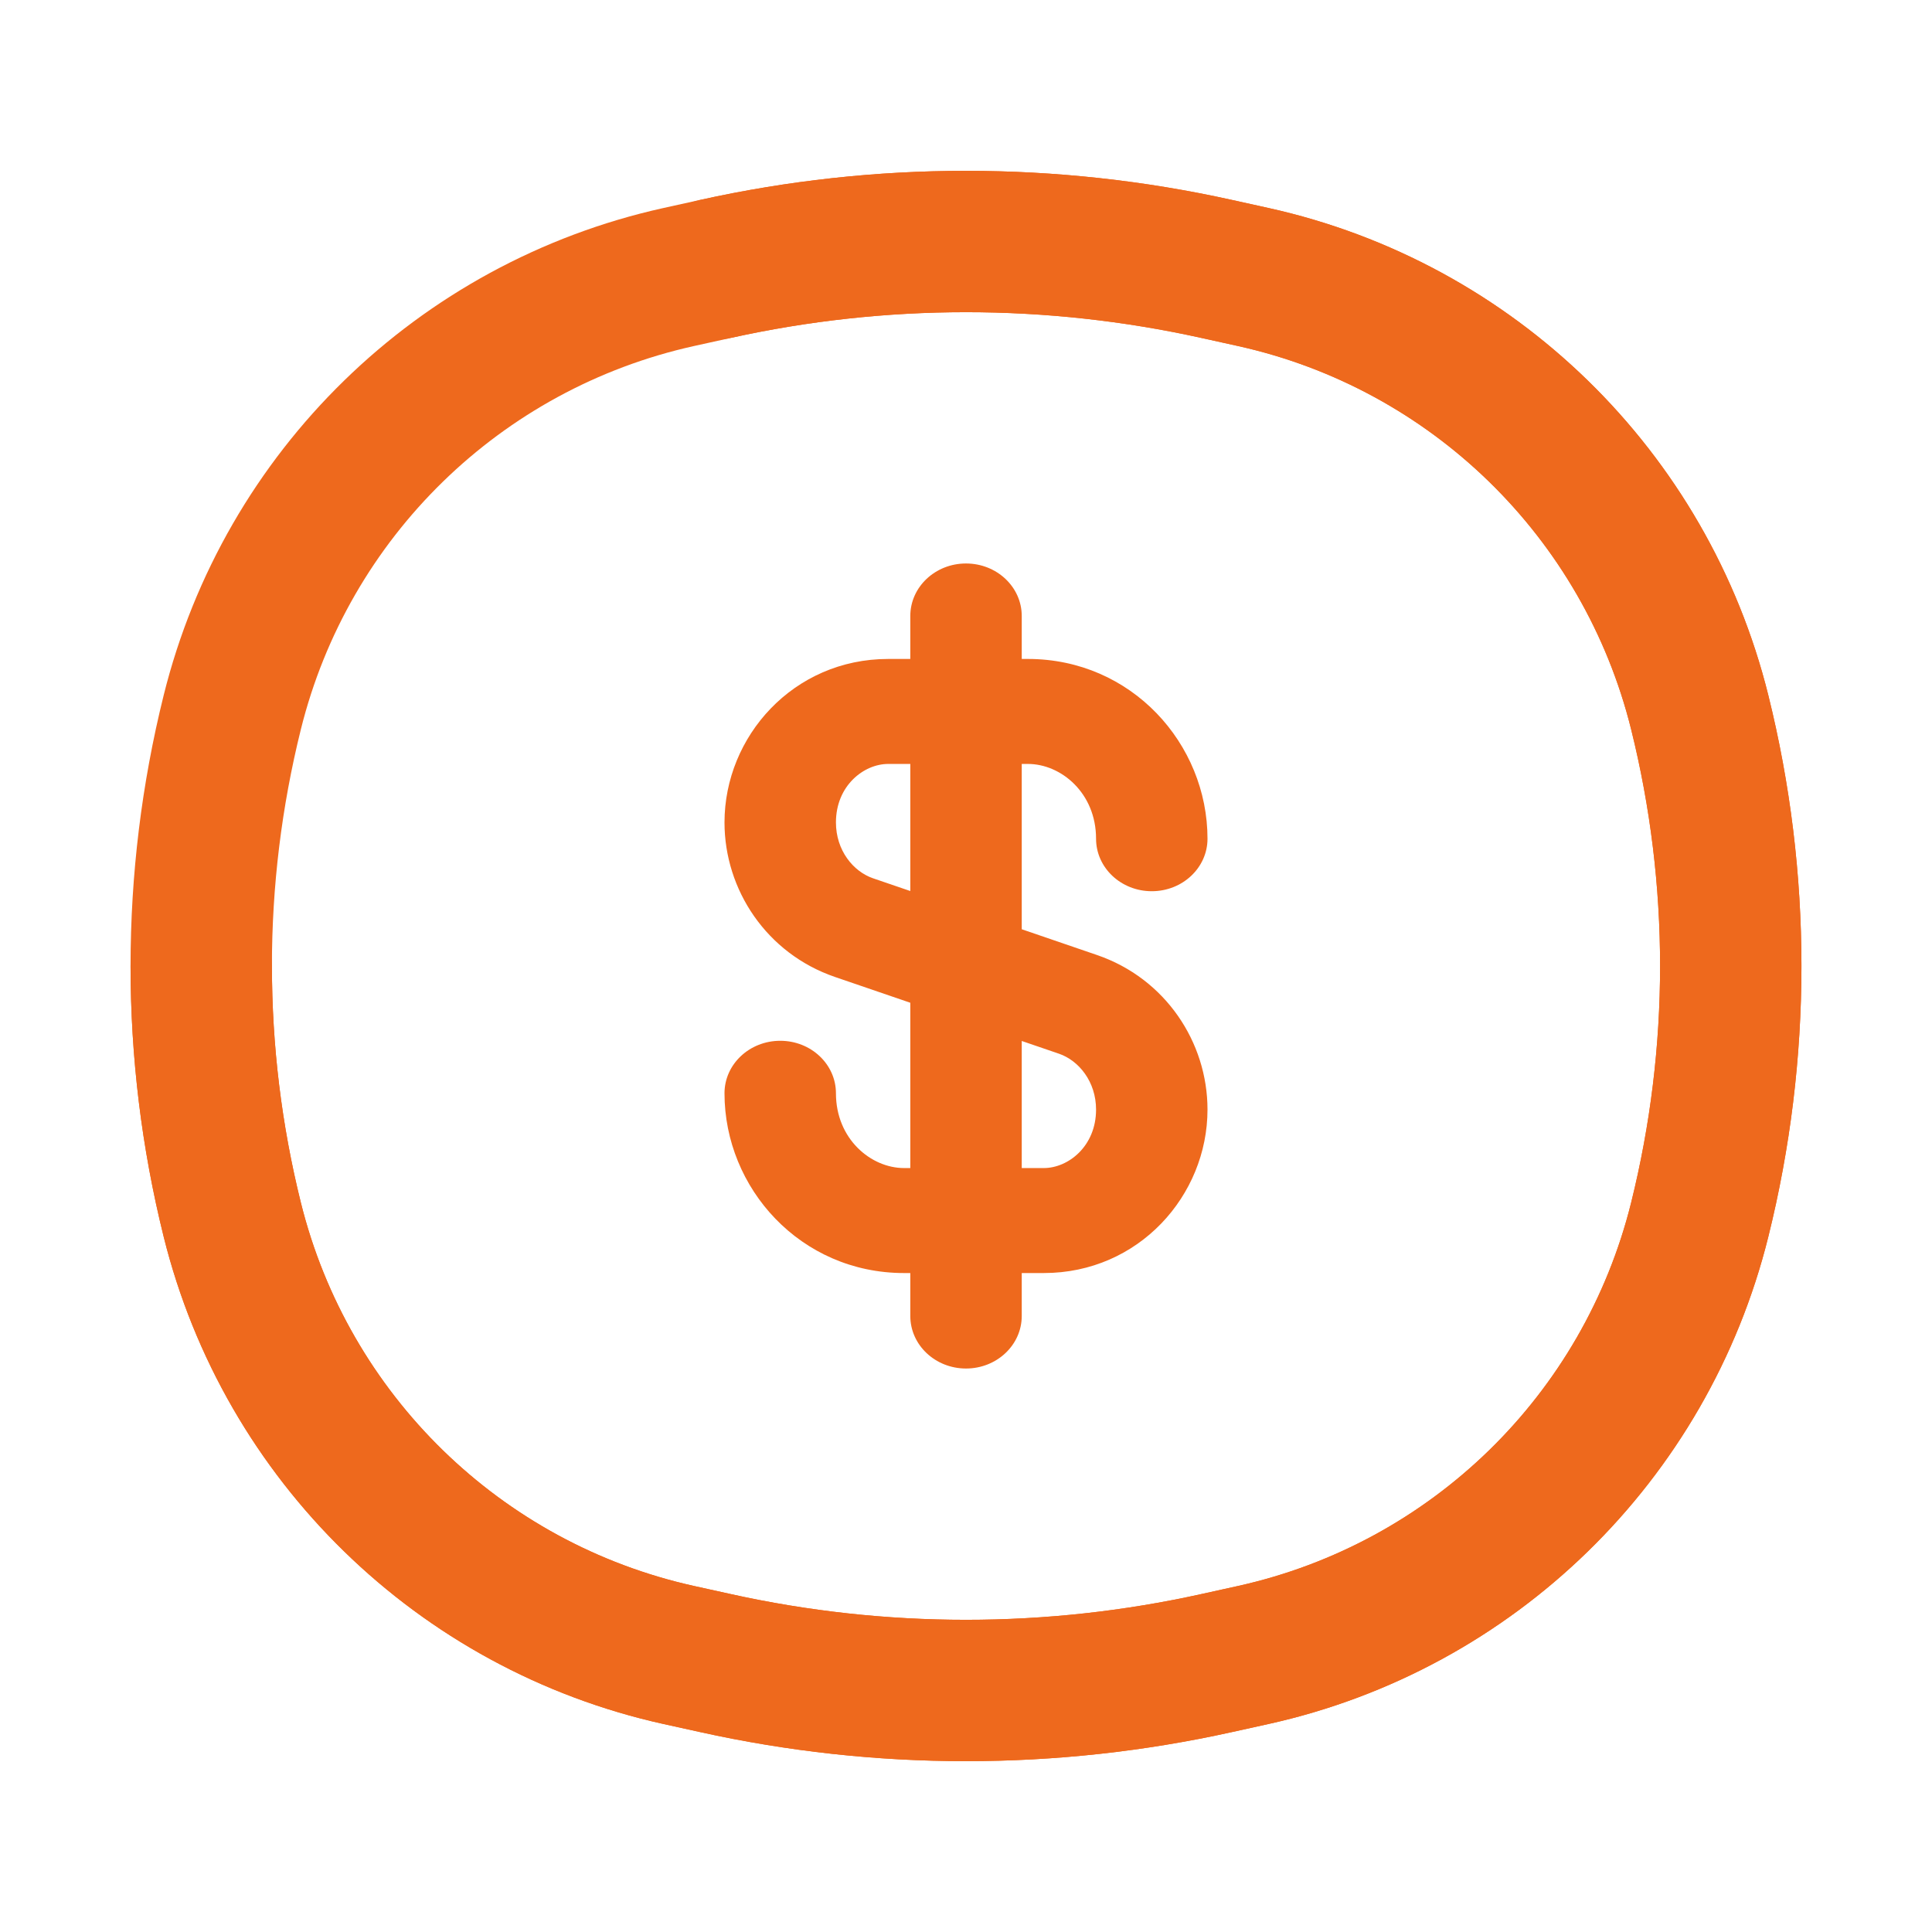
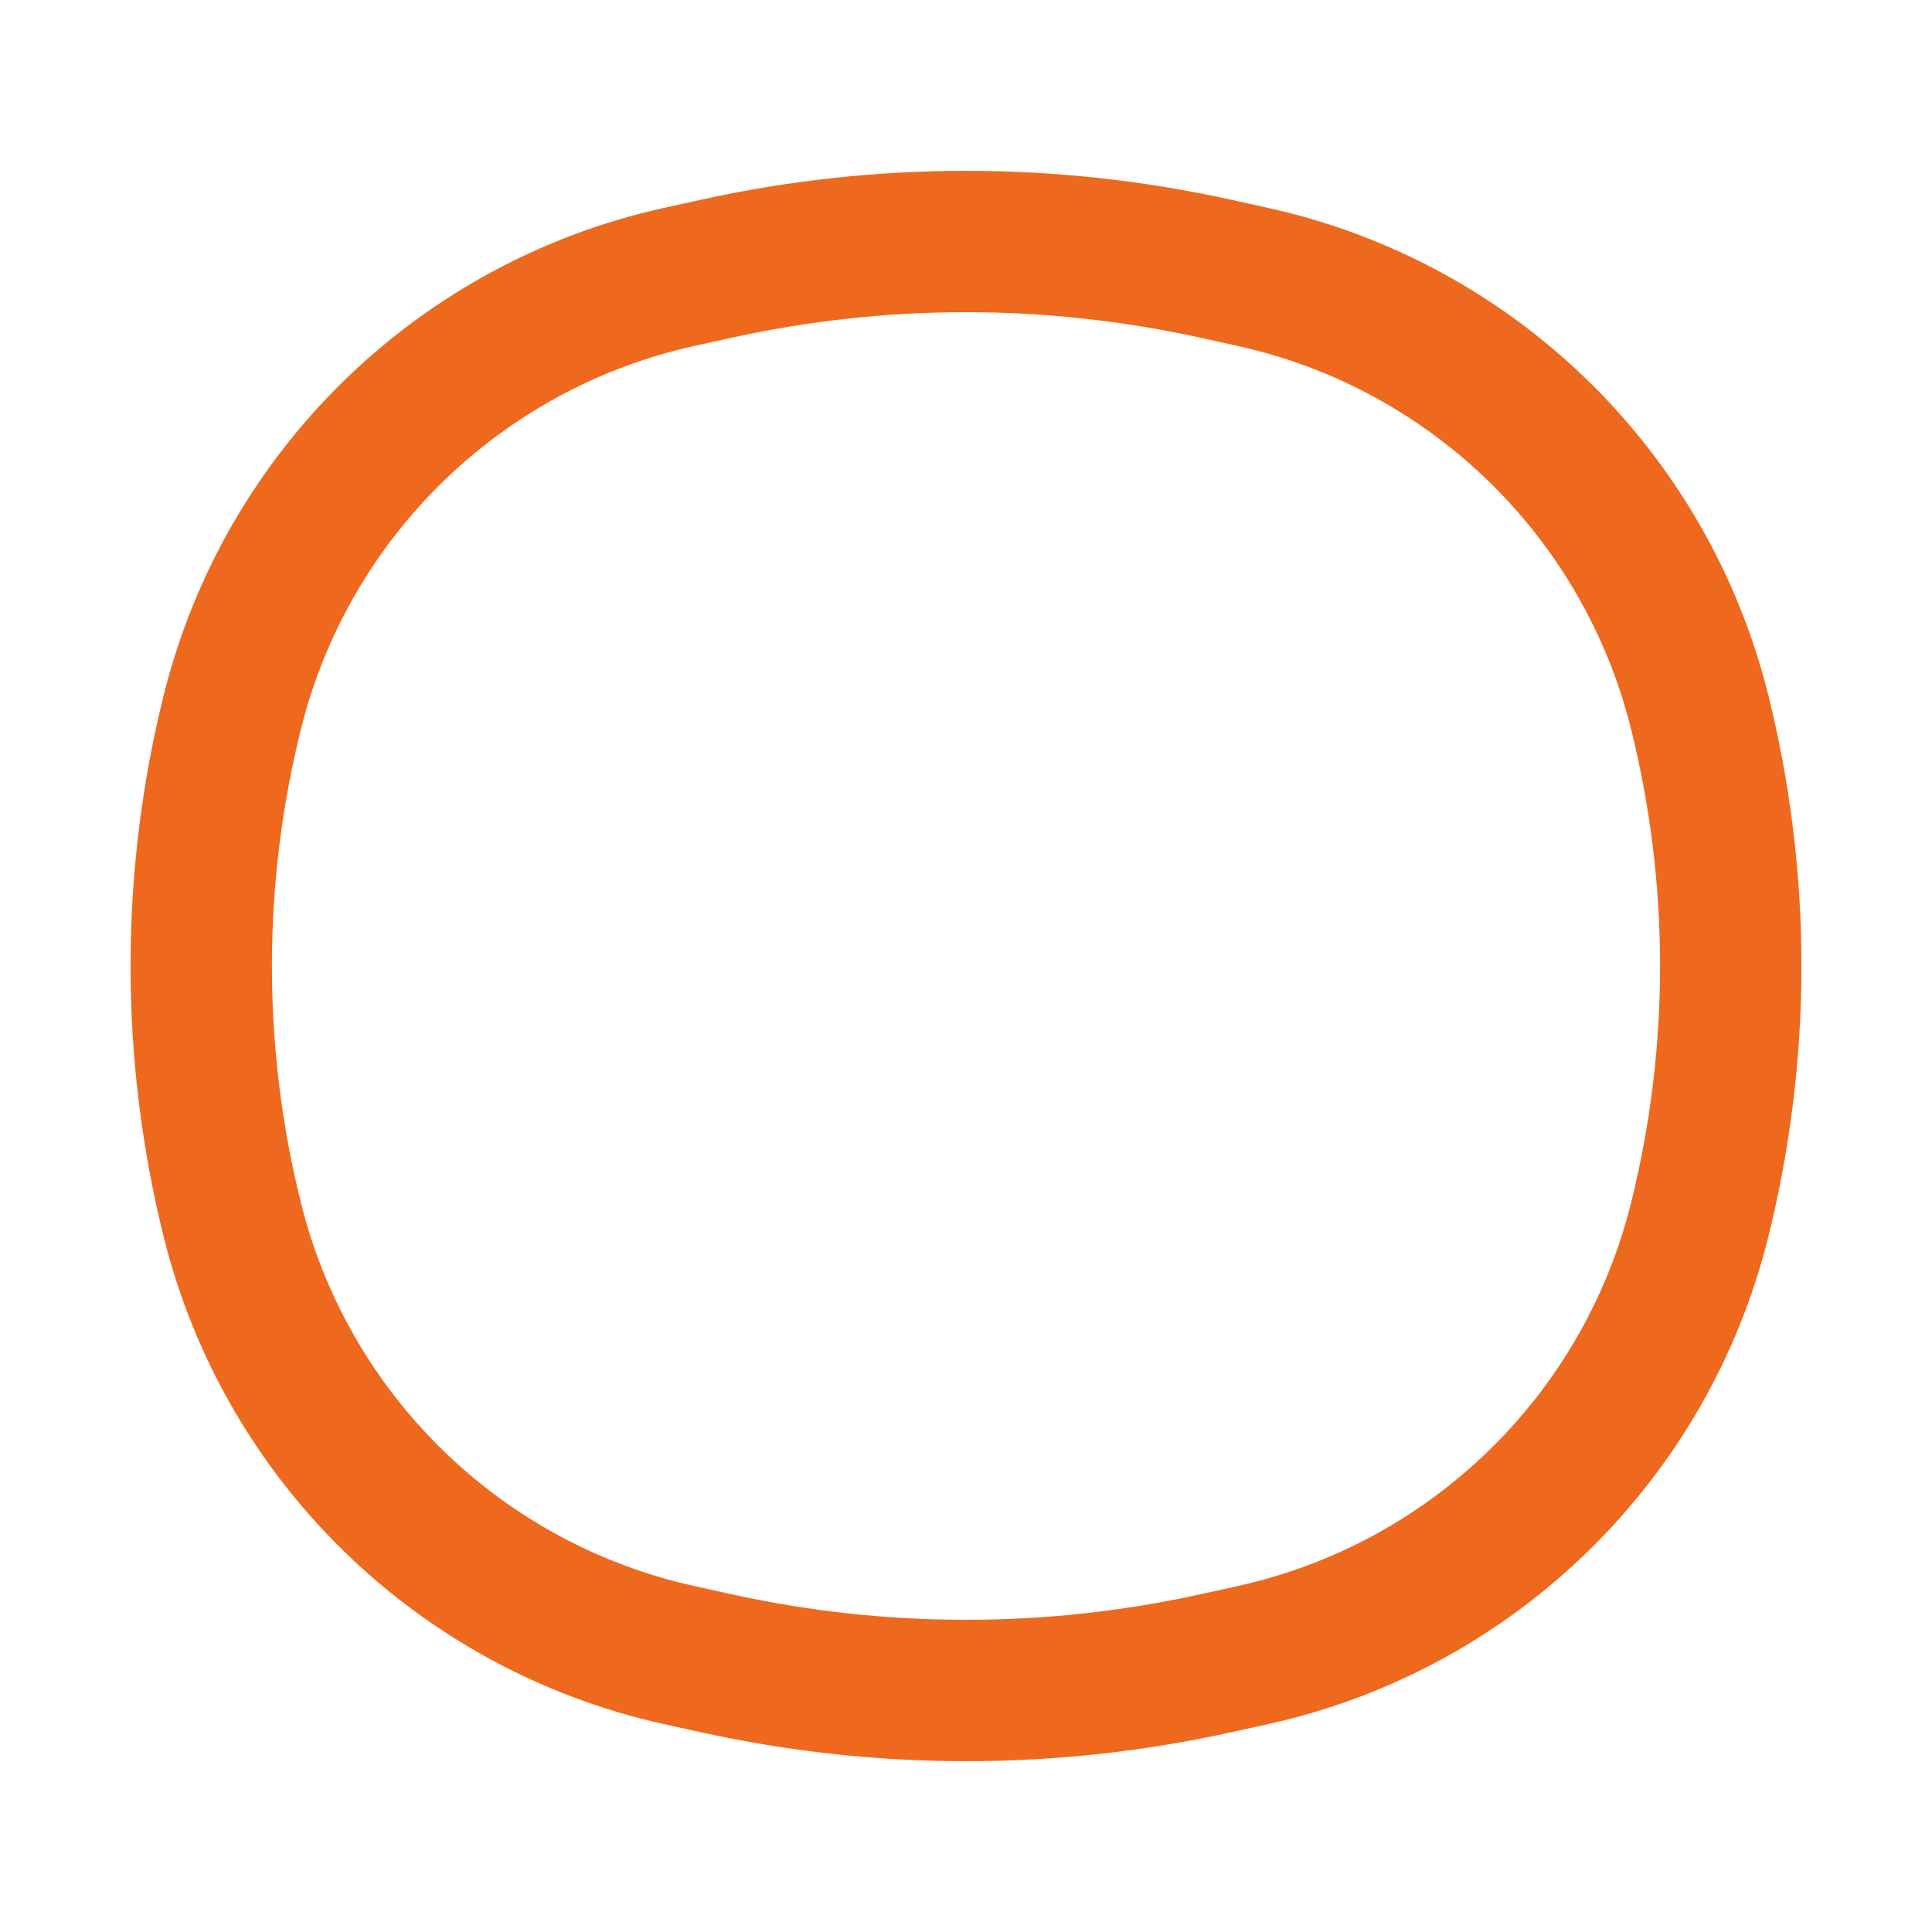
<svg xmlns="http://www.w3.org/2000/svg" width="41" height="41" viewBox="0 0 41 41" fill="none">
-   <path d="M4.929 15.117C6.078 10.489 9.748 6.911 14.402 5.879L15.178 5.708C18.683 4.931 22.317 4.931 25.823 5.708L26.598 5.879C31.252 6.911 34.922 10.489 36.071 15.117C36.949 18.652 36.949 22.348 36.071 25.883C34.922 30.511 31.252 34.089 26.598 35.121L25.823 35.292C22.317 36.069 18.683 36.069 15.178 35.292L14.402 35.121C9.748 34.089 6.078 30.511 4.929 25.883C4.051 22.348 4.051 18.652 4.929 15.117Z" stroke="#EE691D" stroke-width="3" />
-   <path d="M15.178 5.708C18.683 4.931 22.317 4.931 25.823 5.708L26.598 5.879C31.252 6.911 34.922 10.489 36.071 15.117C36.949 18.652 36.949 22.348 36.071 25.883C34.922 30.511 31.252 34.089 26.598 35.121L25.823 35.292C22.317 36.069 18.683 36.069 15.178 35.292L14.402 35.121C9.748 34.089 6.078 30.511 4.929 25.883C4.49 24.116 4.271 22.308 4.271 20.5" stroke="#EE691D" stroke-width="3" stroke-linecap="round" />
-   <path fill-rule="evenodd" clip-rule="evenodd" d="M20.5 11.958C21.154 11.958 21.683 12.457 21.683 13.072V13.984H21.814C24.014 13.984 25.625 15.785 25.625 17.799C25.625 18.414 25.096 18.913 24.442 18.913C23.789 18.913 23.26 18.414 23.26 17.799C23.26 16.829 22.518 16.212 21.814 16.212H21.683V19.72L23.28 20.267C24.731 20.764 25.625 22.116 25.625 23.547C25.625 25.37 24.165 27.016 22.151 27.016H21.683V27.927C21.683 28.543 21.154 29.042 20.5 29.042C19.847 29.042 19.318 28.543 19.318 27.927V27.016H19.186C16.986 27.016 15.375 25.215 15.375 23.201C15.375 22.585 15.905 22.087 16.558 22.087C17.211 22.087 17.74 22.585 17.74 23.201C17.74 24.17 18.482 24.788 19.186 24.788H19.318V21.28L17.72 20.733C16.269 20.236 15.375 18.884 15.375 17.453C15.375 15.63 16.835 13.984 18.849 13.984H19.318V13.072C19.318 12.457 19.847 11.958 20.5 11.958ZM19.318 16.212H18.849C18.331 16.212 17.74 16.674 17.74 17.453C17.74 18.048 18.108 18.495 18.528 18.639L19.318 18.909V16.212ZM21.683 22.091V24.788H22.151C22.669 24.788 23.26 24.326 23.26 23.547C23.26 22.952 22.892 22.505 22.472 22.361L21.683 22.091Z" fill="#EE691D" />
+   <path d="M4.929 15.117C6.078 10.489 9.748 6.911 14.402 5.879L15.178 5.708C18.683 4.931 22.317 4.931 25.823 5.708L26.598 5.879C31.252 6.911 34.922 10.489 36.071 15.117C36.949 18.652 36.949 22.348 36.071 25.883C34.922 30.511 31.252 34.089 26.598 35.121L25.823 35.292C22.317 36.069 18.683 36.069 15.178 35.292L14.402 35.121C9.748 34.089 6.078 30.511 4.929 25.883C4.051 22.348 4.051 18.652 4.929 15.117" stroke="#EE691D" stroke-width="3" />
</svg>